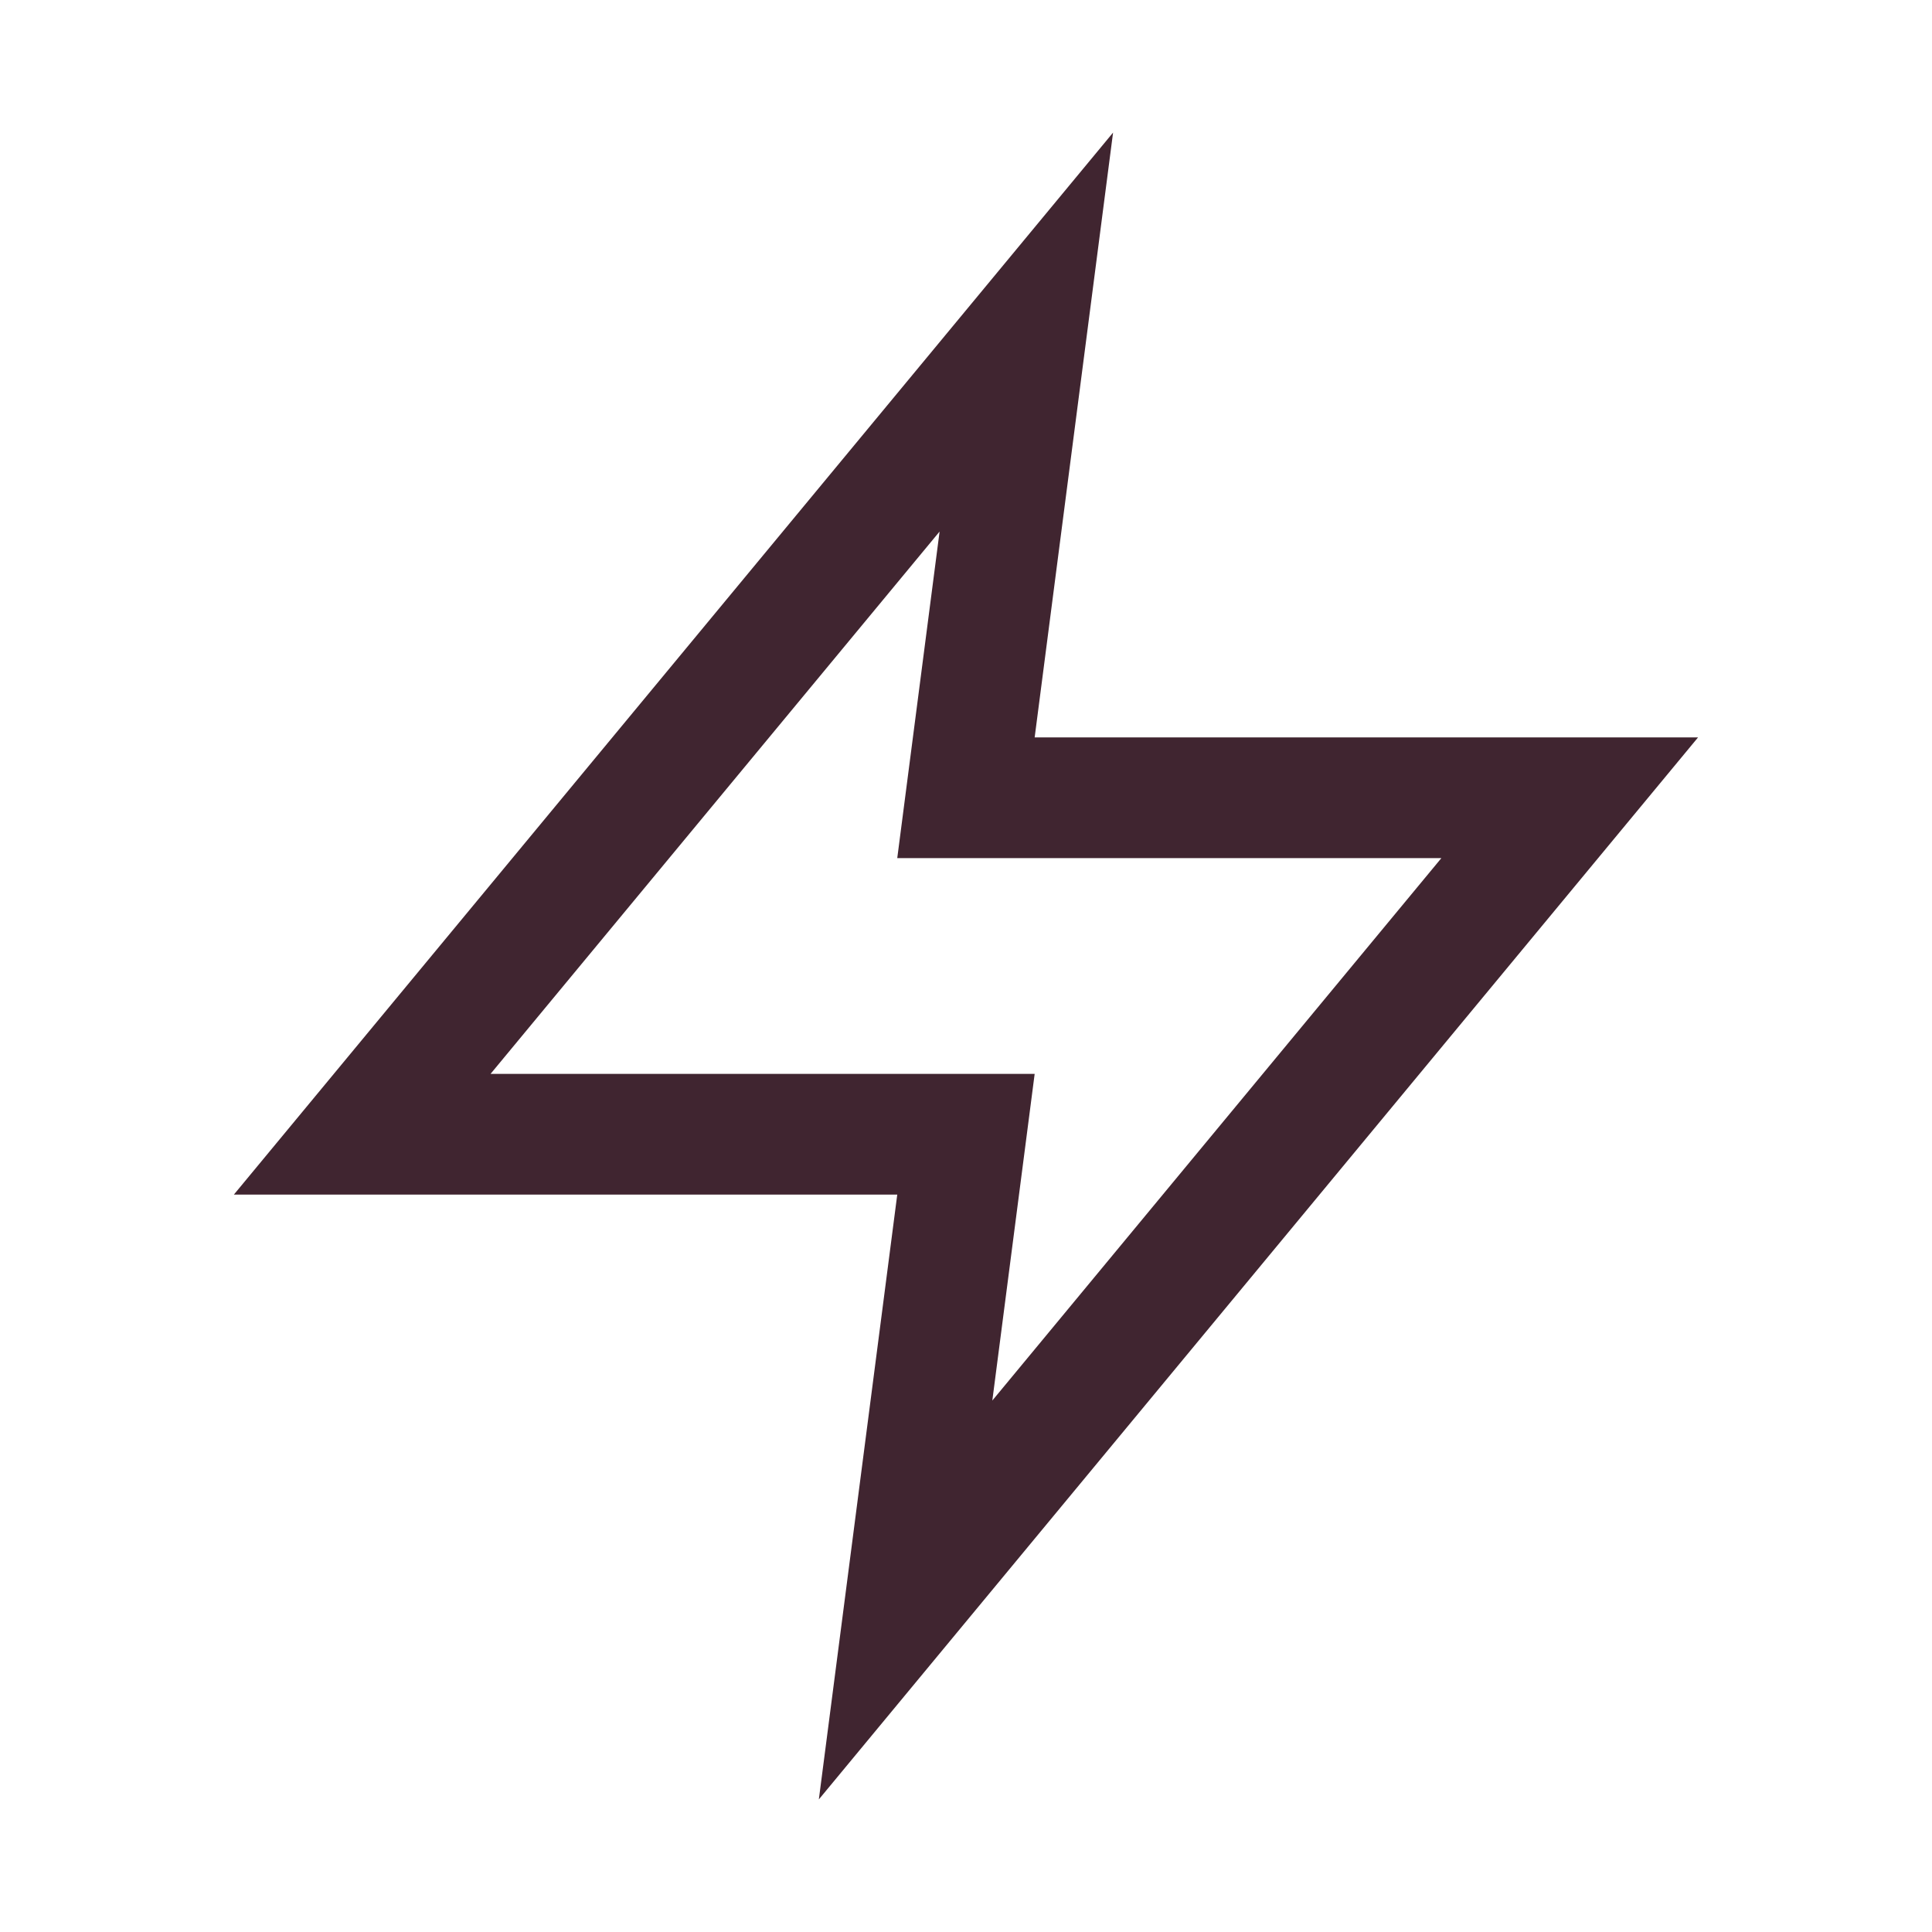
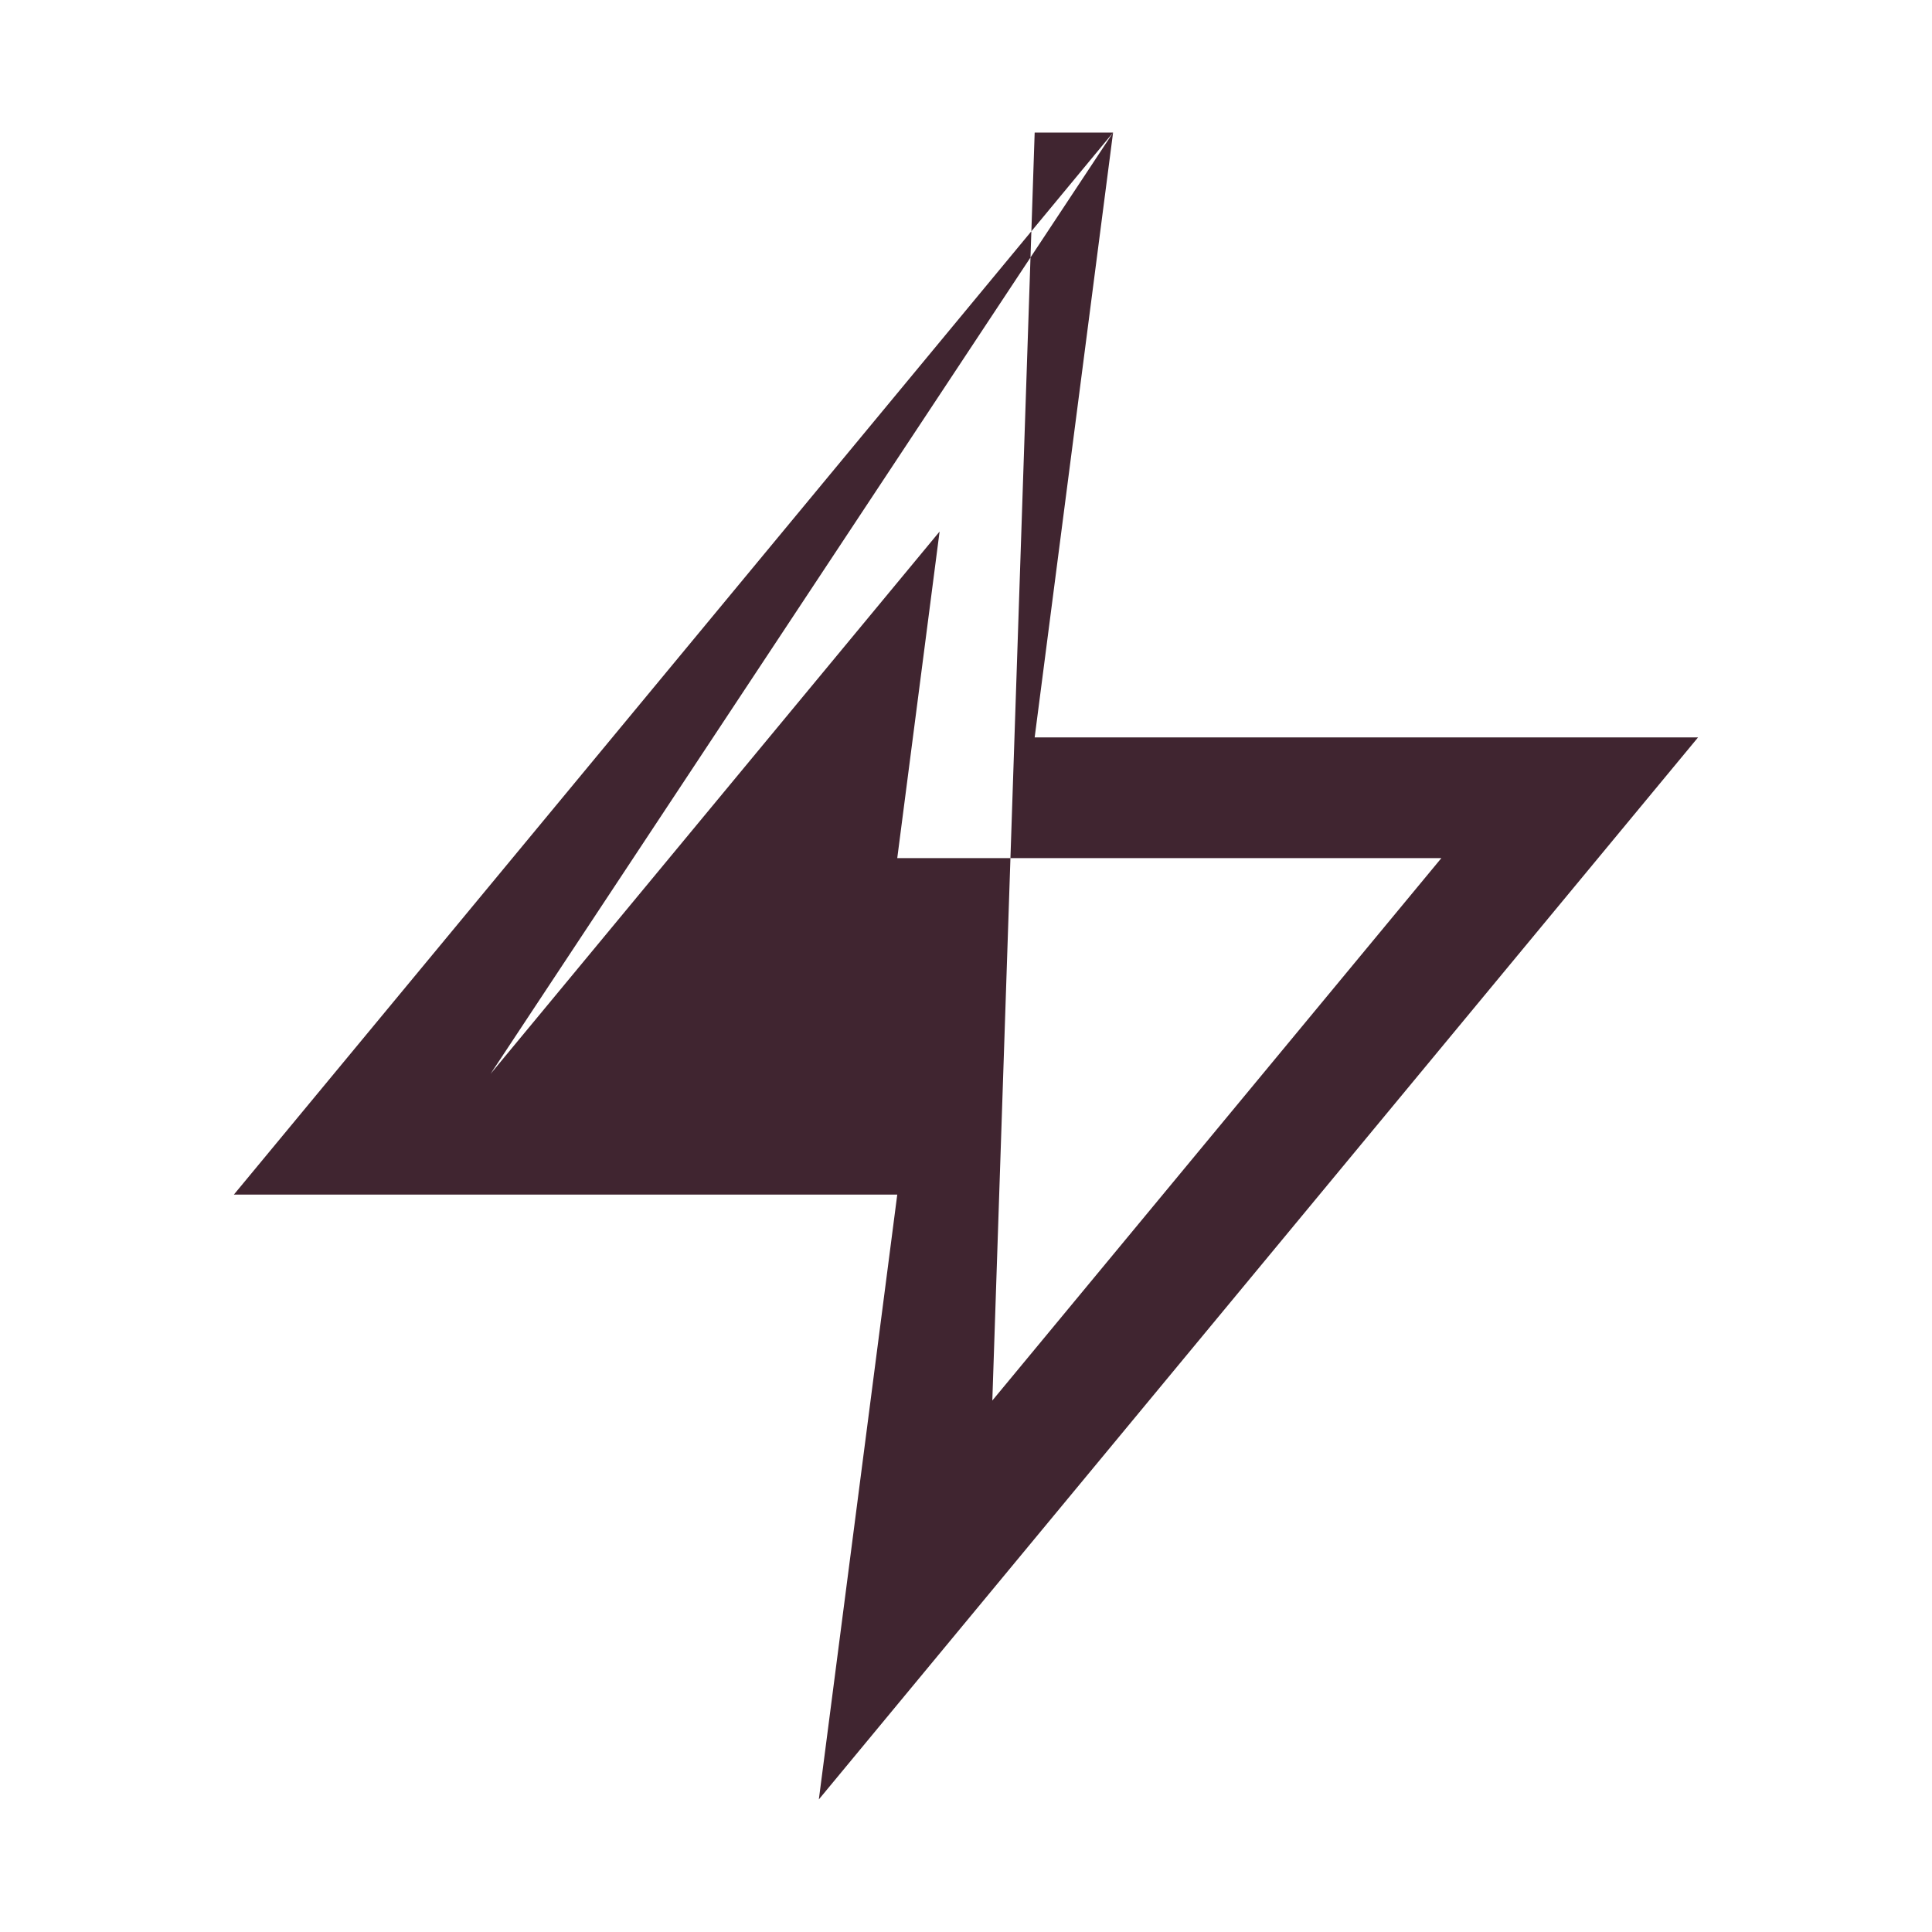
<svg xmlns="http://www.w3.org/2000/svg" width="24" height="24" viewBox="0 0 24 24" fill="none">
-   <path fill-rule="evenodd" clip-rule="evenodd" d="M13.827 1.647L12.853 9.16L21.094 9.16L10.172 22.353L11.146 14.84H2.905L13.827 1.647ZM6.094 13.34H12.853L12.327 17.398L17.905 10.66L11.146 10.66L11.672 6.603L6.094 13.34Z" fill="#402530" />
+   <path fill-rule="evenodd" clip-rule="evenodd" d="M13.827 1.647L12.853 9.16L21.094 9.16L10.172 22.353L11.146 14.84H2.905L13.827 1.647ZH12.853L12.327 17.398L17.905 10.66L11.146 10.66L11.672 6.603L6.094 13.34Z" fill="#402530" />
</svg>